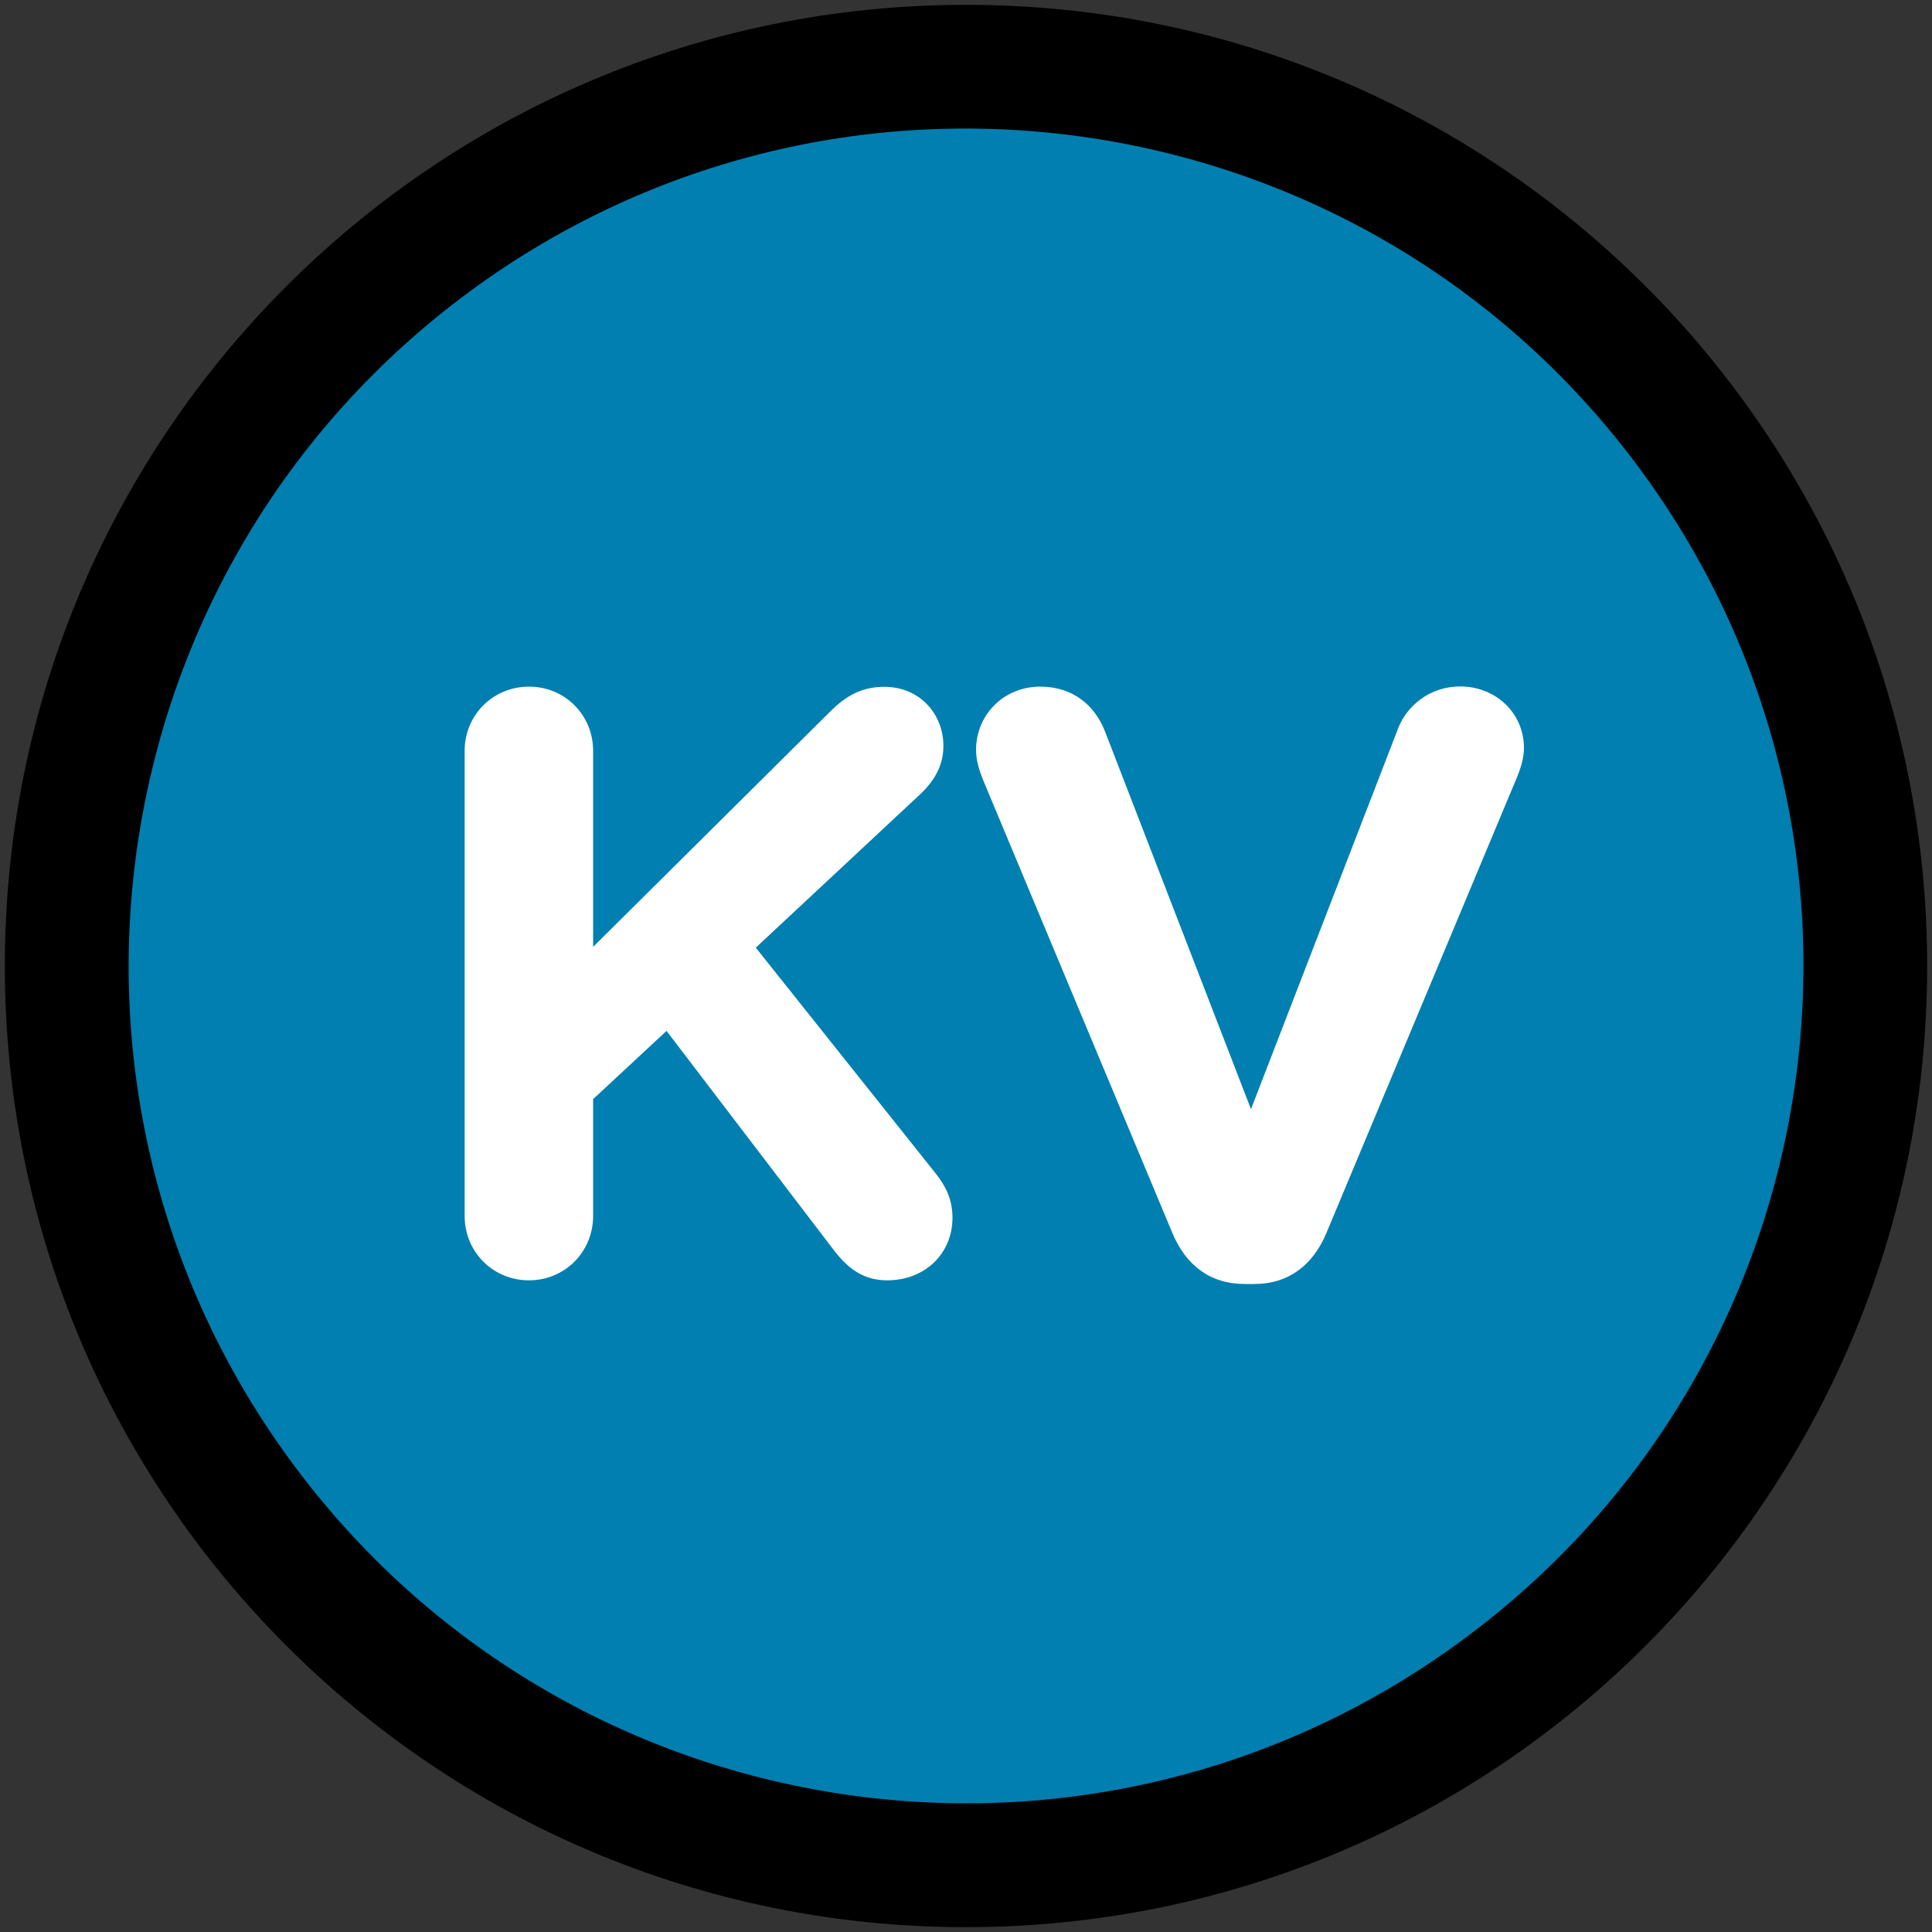
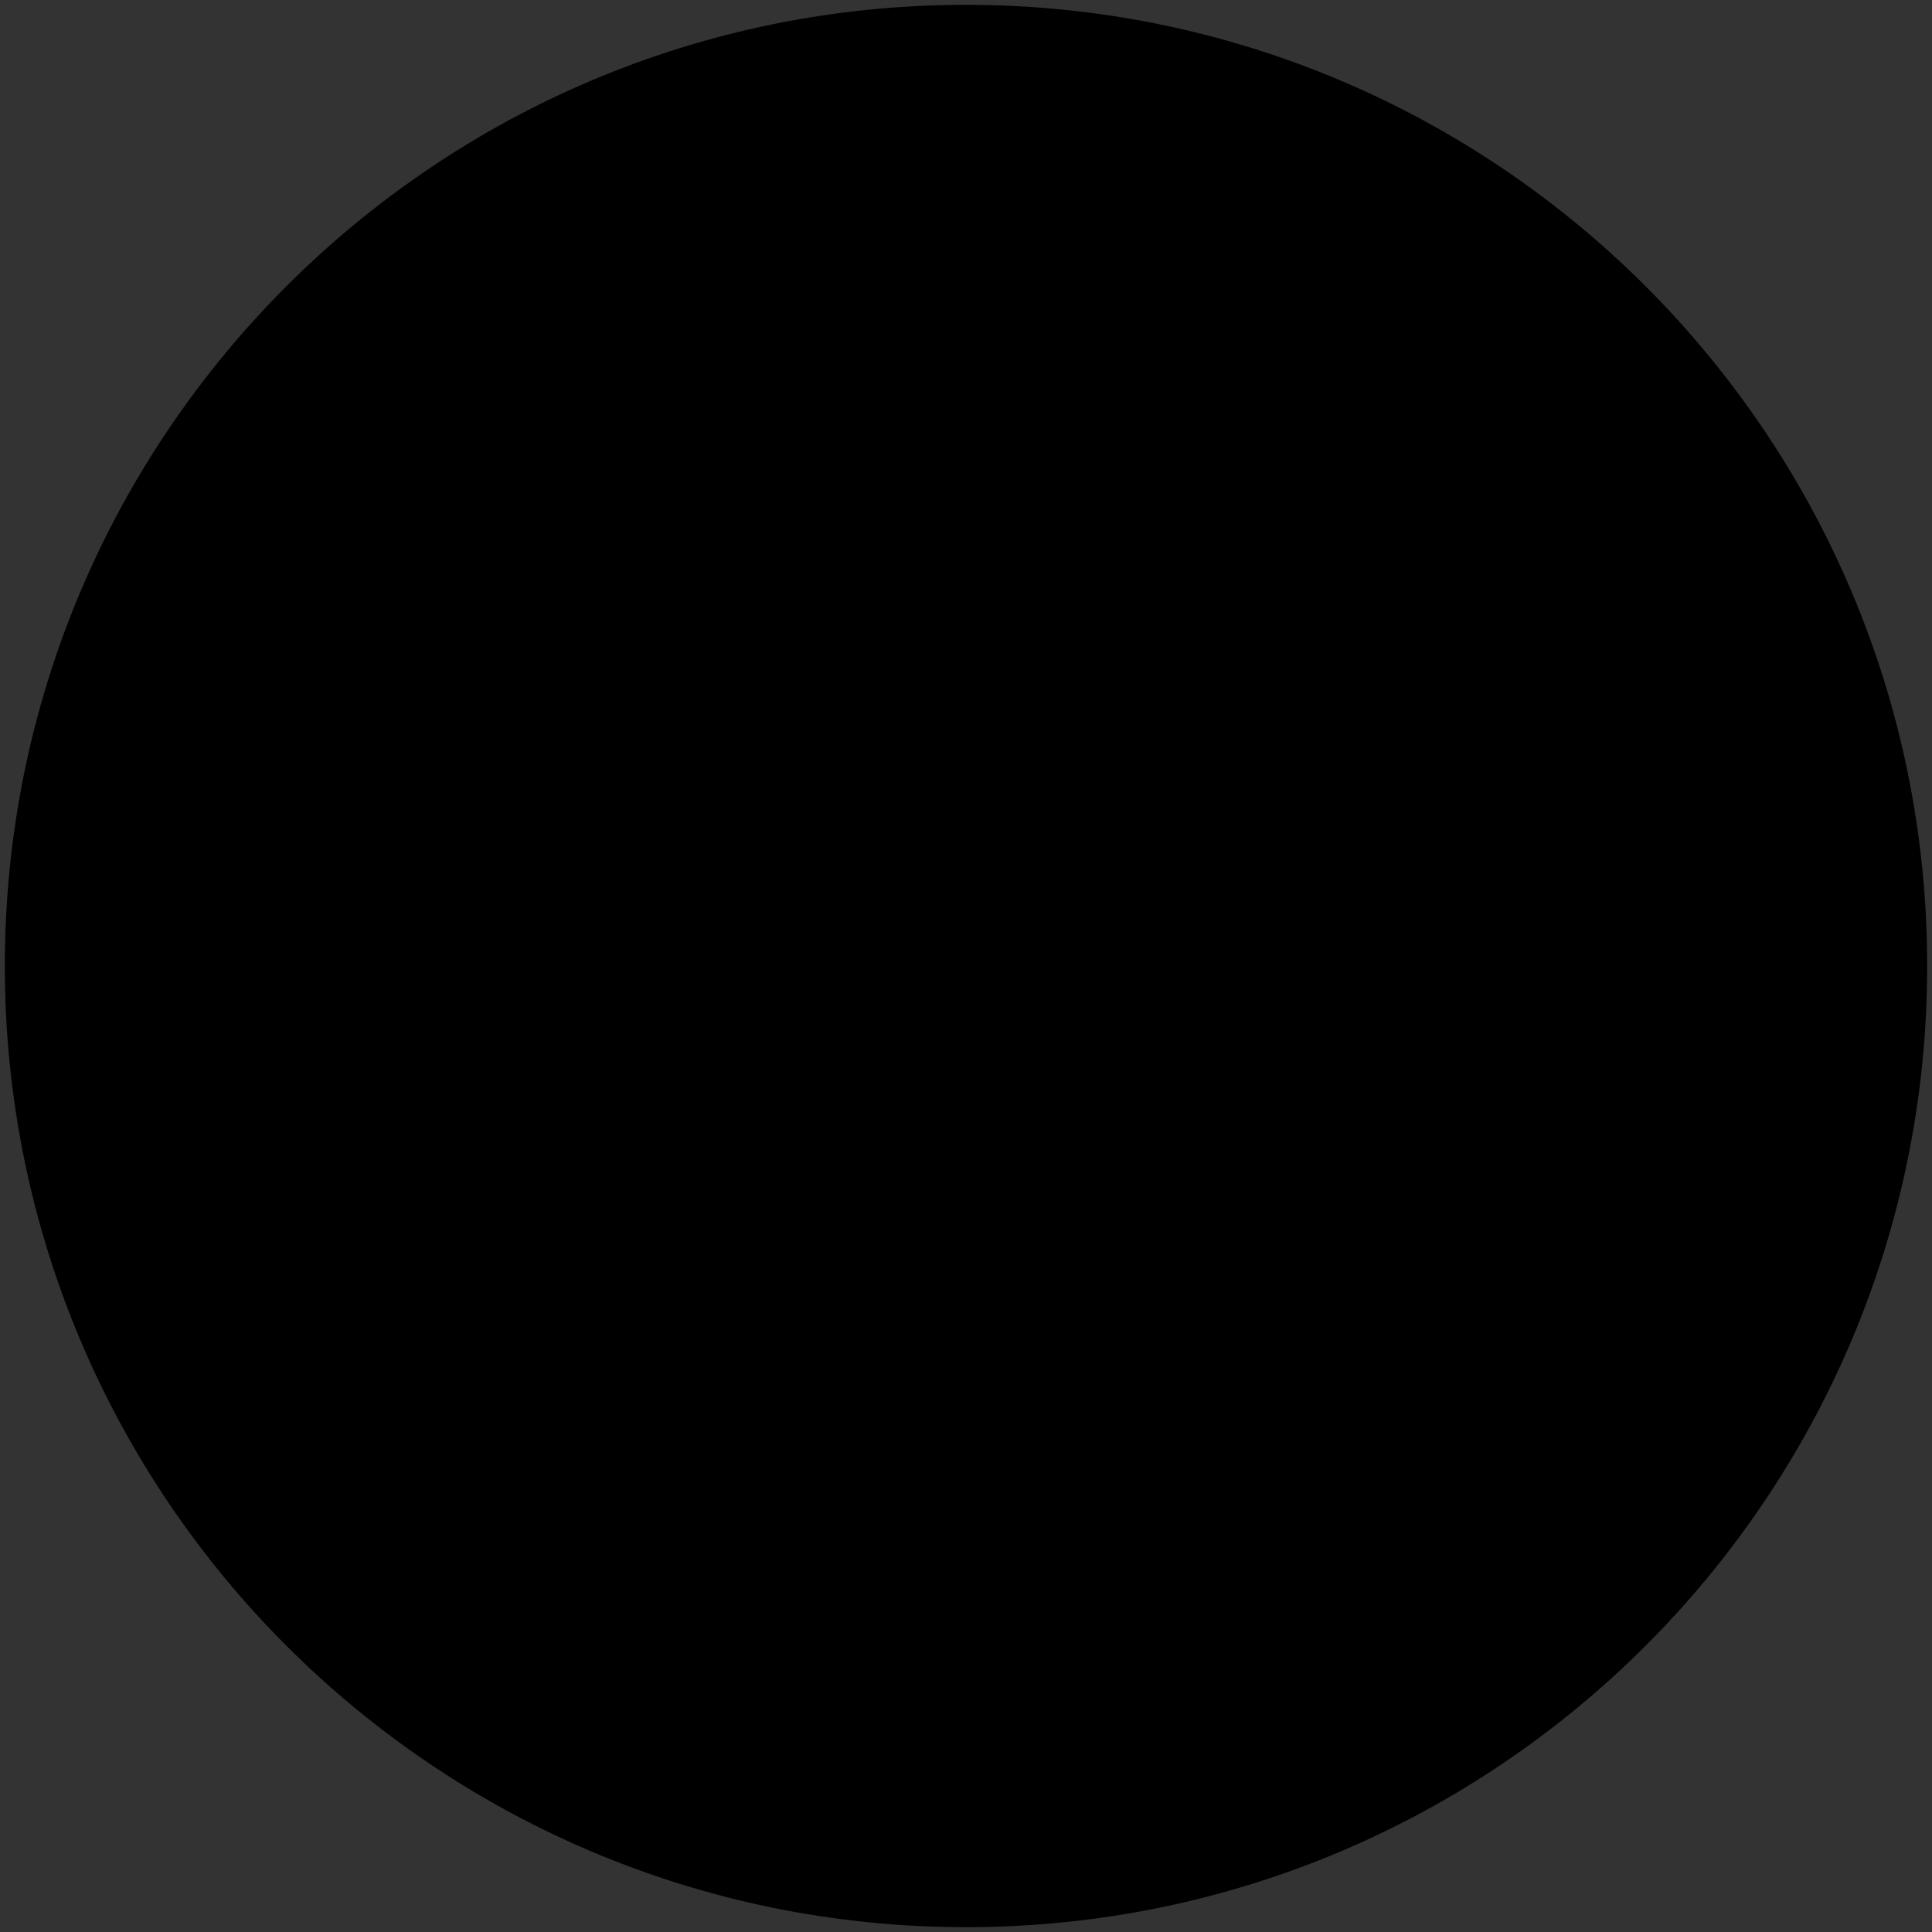
<svg xmlns="http://www.w3.org/2000/svg" version="1.1" id="Layer_1" x="0px" y="0px" viewBox="0 0 1000 1000" style="enable-background:new 0 0 1000 1000;" xml:space="preserve">
  <rect x="0" y="0" width="1000" height="1000" fill="#333333" stroke="none" />
  <style type="text/css">
	.st0{fill:#007FB0;}
	.st1{fill:#FFFFFF;}
</style>
  <g>
    <g>
      <path d="M997.5,500c0,274.8-222.7,497.5-497.5,497.5S2.5,774.8,2.5,500C2.5,225.2,225.2,2.5,500,2.5S997.5,225.2,997.5,500z" />
      <g>
-         <path class="st0" d="M761.2,845.7c-191,144.4-462.7,106.5-607-84.5C9.9,570.3,47.8,298.4,238.8,154.1     C429.7,9.9,701.6,47.7,845.9,238.8C990.1,429.8,952.3,701.6,761.2,845.7z" />
        <g>
-           <path class="st1" d="M240.5,388.6c0-18.5,14.7-33.2,33.3-33.2c18.6,0,33.2,14.7,33.2,33.2v101.5l122.6-121.7      c8.2-8.2,16.4-12.9,28.1-12.9c18.6,0,30.6,14.3,30.6,30.6c0,10.2-4.7,18.1-12,25l-85.1,79.4L484,607c5.2,6.5,9,13.4,9,23.3      c0,18.5-14.2,32.4-33.8,32.4c-12.8,0-20.7-6.6-27.9-16l-86.3-113.1L307,568.9v60.5c0,18.5-14.6,33.3-33.2,33.3      c-18.6,0-33.3-14.7-33.3-33.3V388.6z" />
-           <path class="st1" d="M606.9,638.4L509,404.1c-2.1-5.2-3.8-10.4-3.8-15.9c0-18.5,14.6-32.8,33.2-32.8c17.2,0,28.4,9.9,33.6,23.3      l75.5,195.4l76.4-197.7c4.4-10.8,15.9-21.1,31.9-21.1c18.3,0,33,13.7,33,31.9c0,5.1-1.8,10.7-3.4,14.6l-98.9,236.5      c-6.9,16.4-19.4,26.3-37.4,26.3h-4.4C626.3,664.7,613.9,654.9,606.9,638.4z" />
-         </g>
+           </g>
      </g>
    </g>
  </g>
</svg>